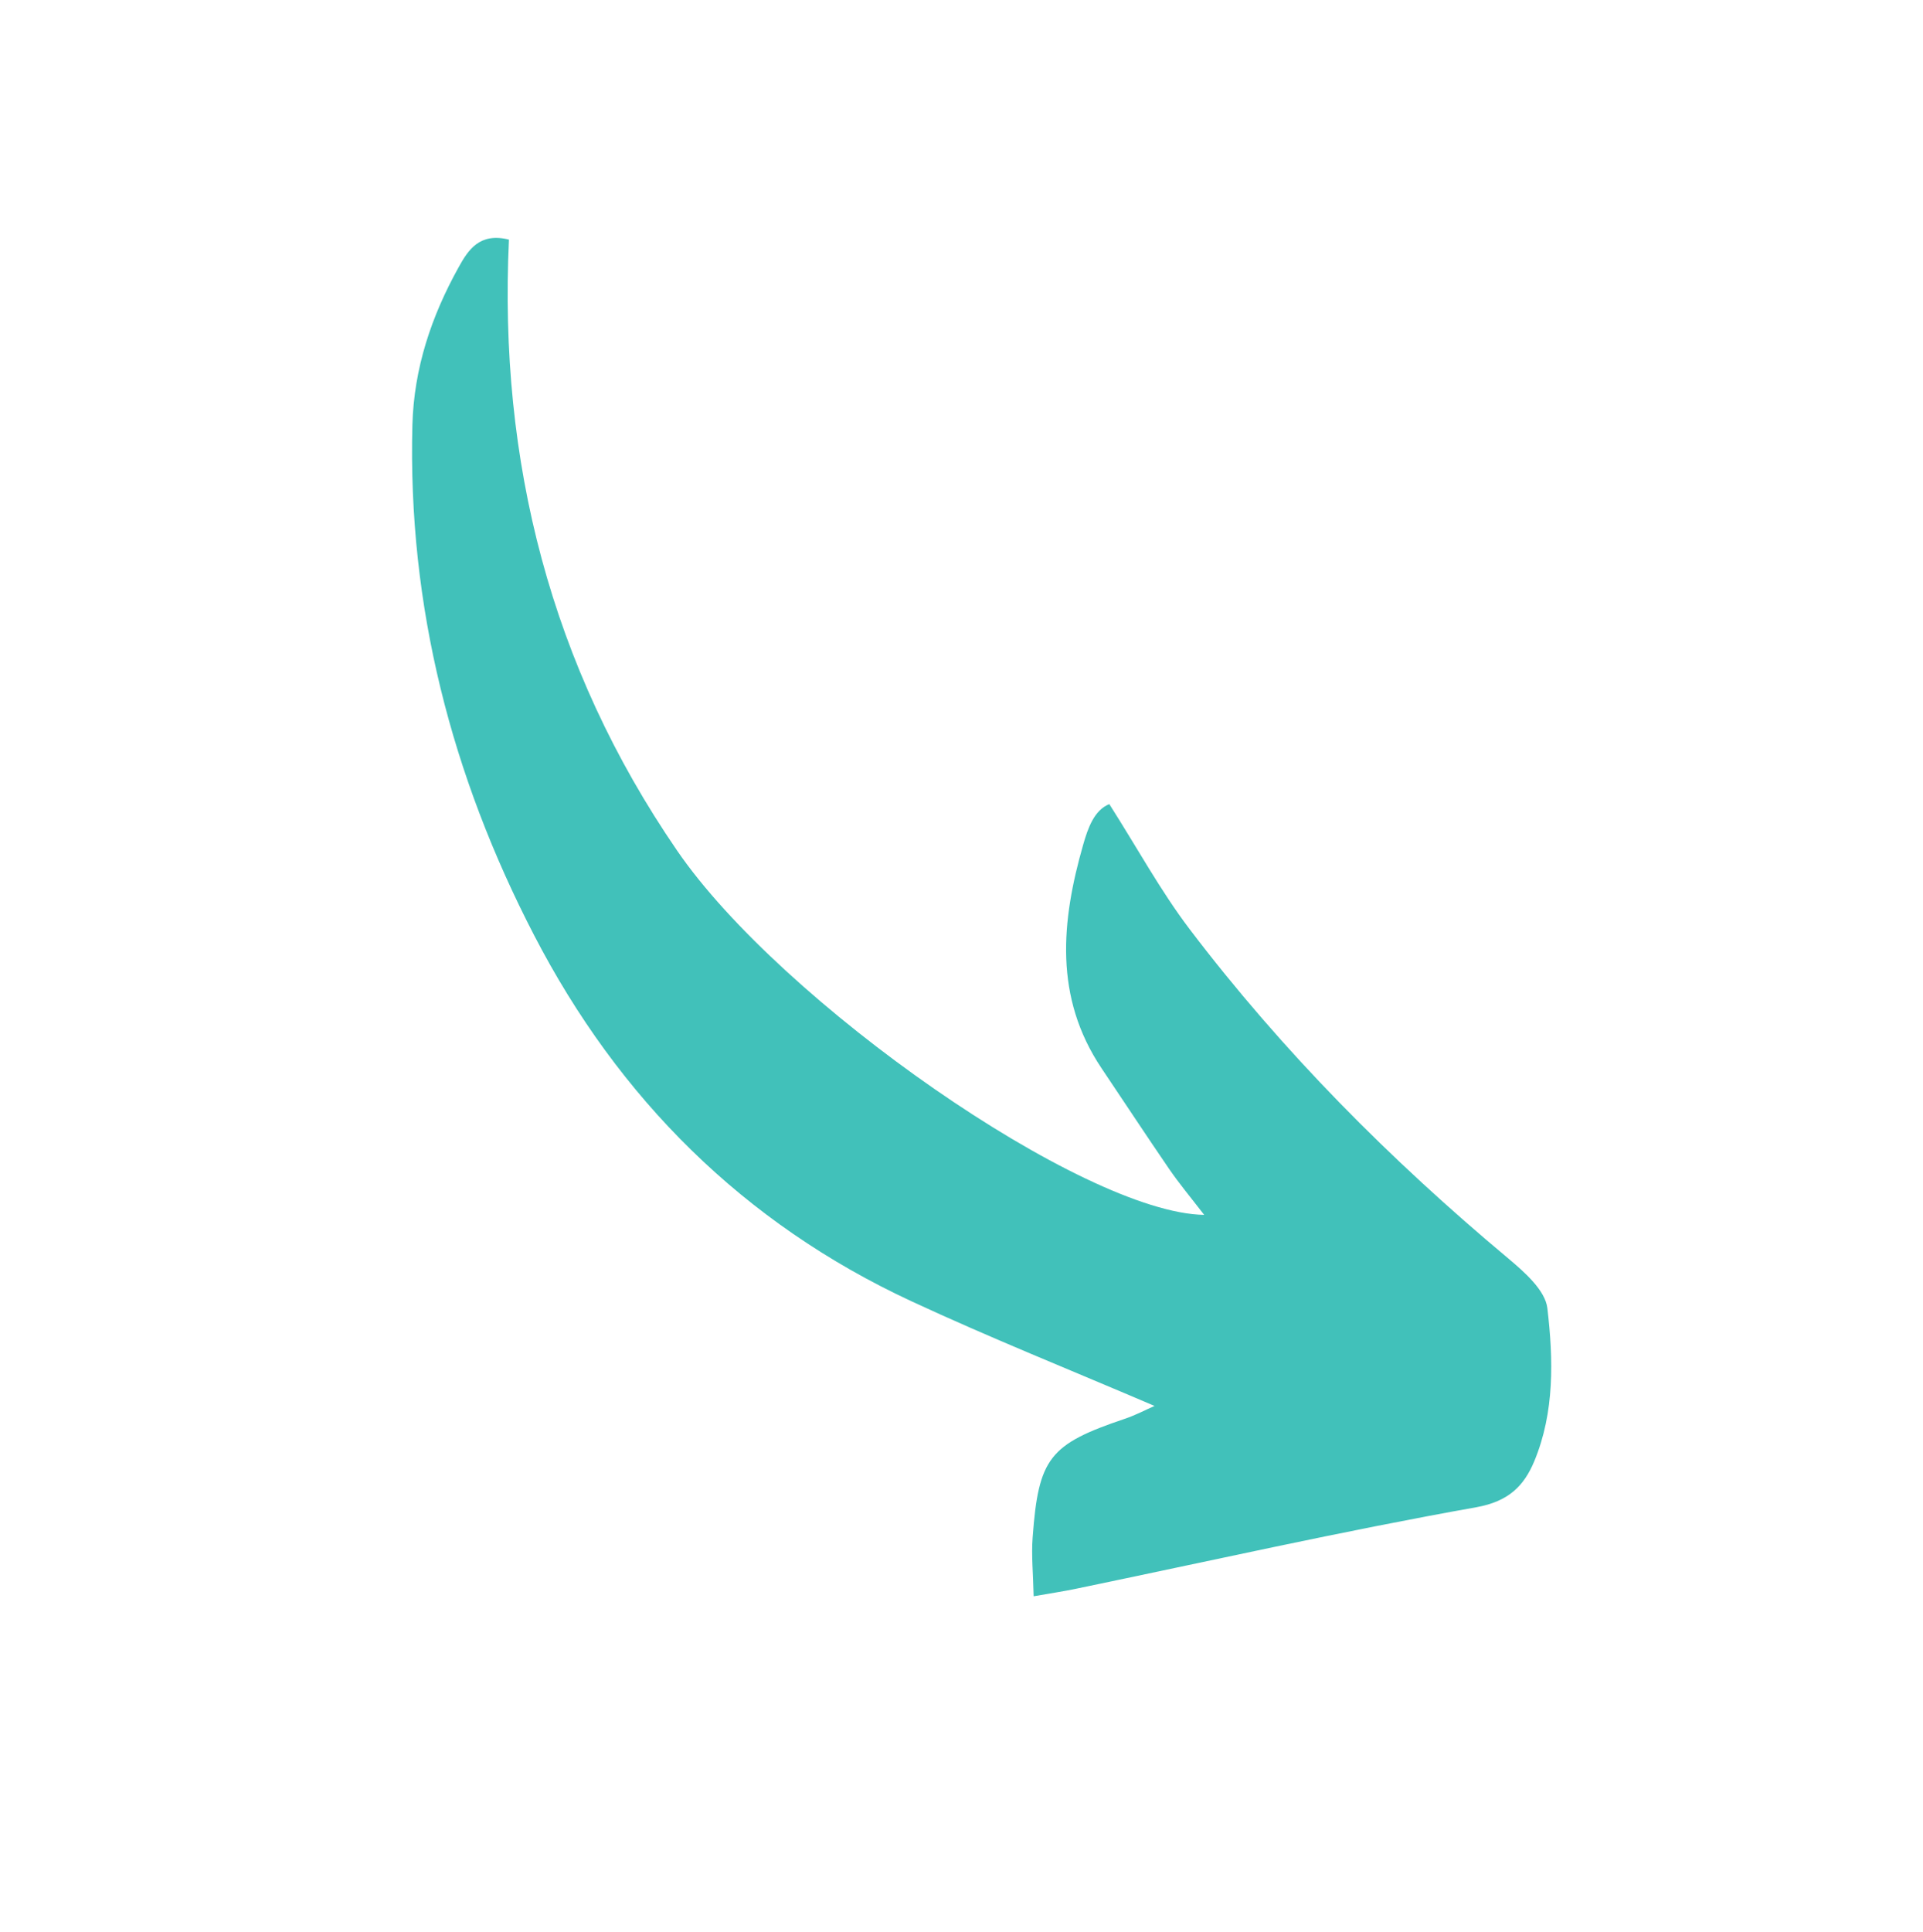
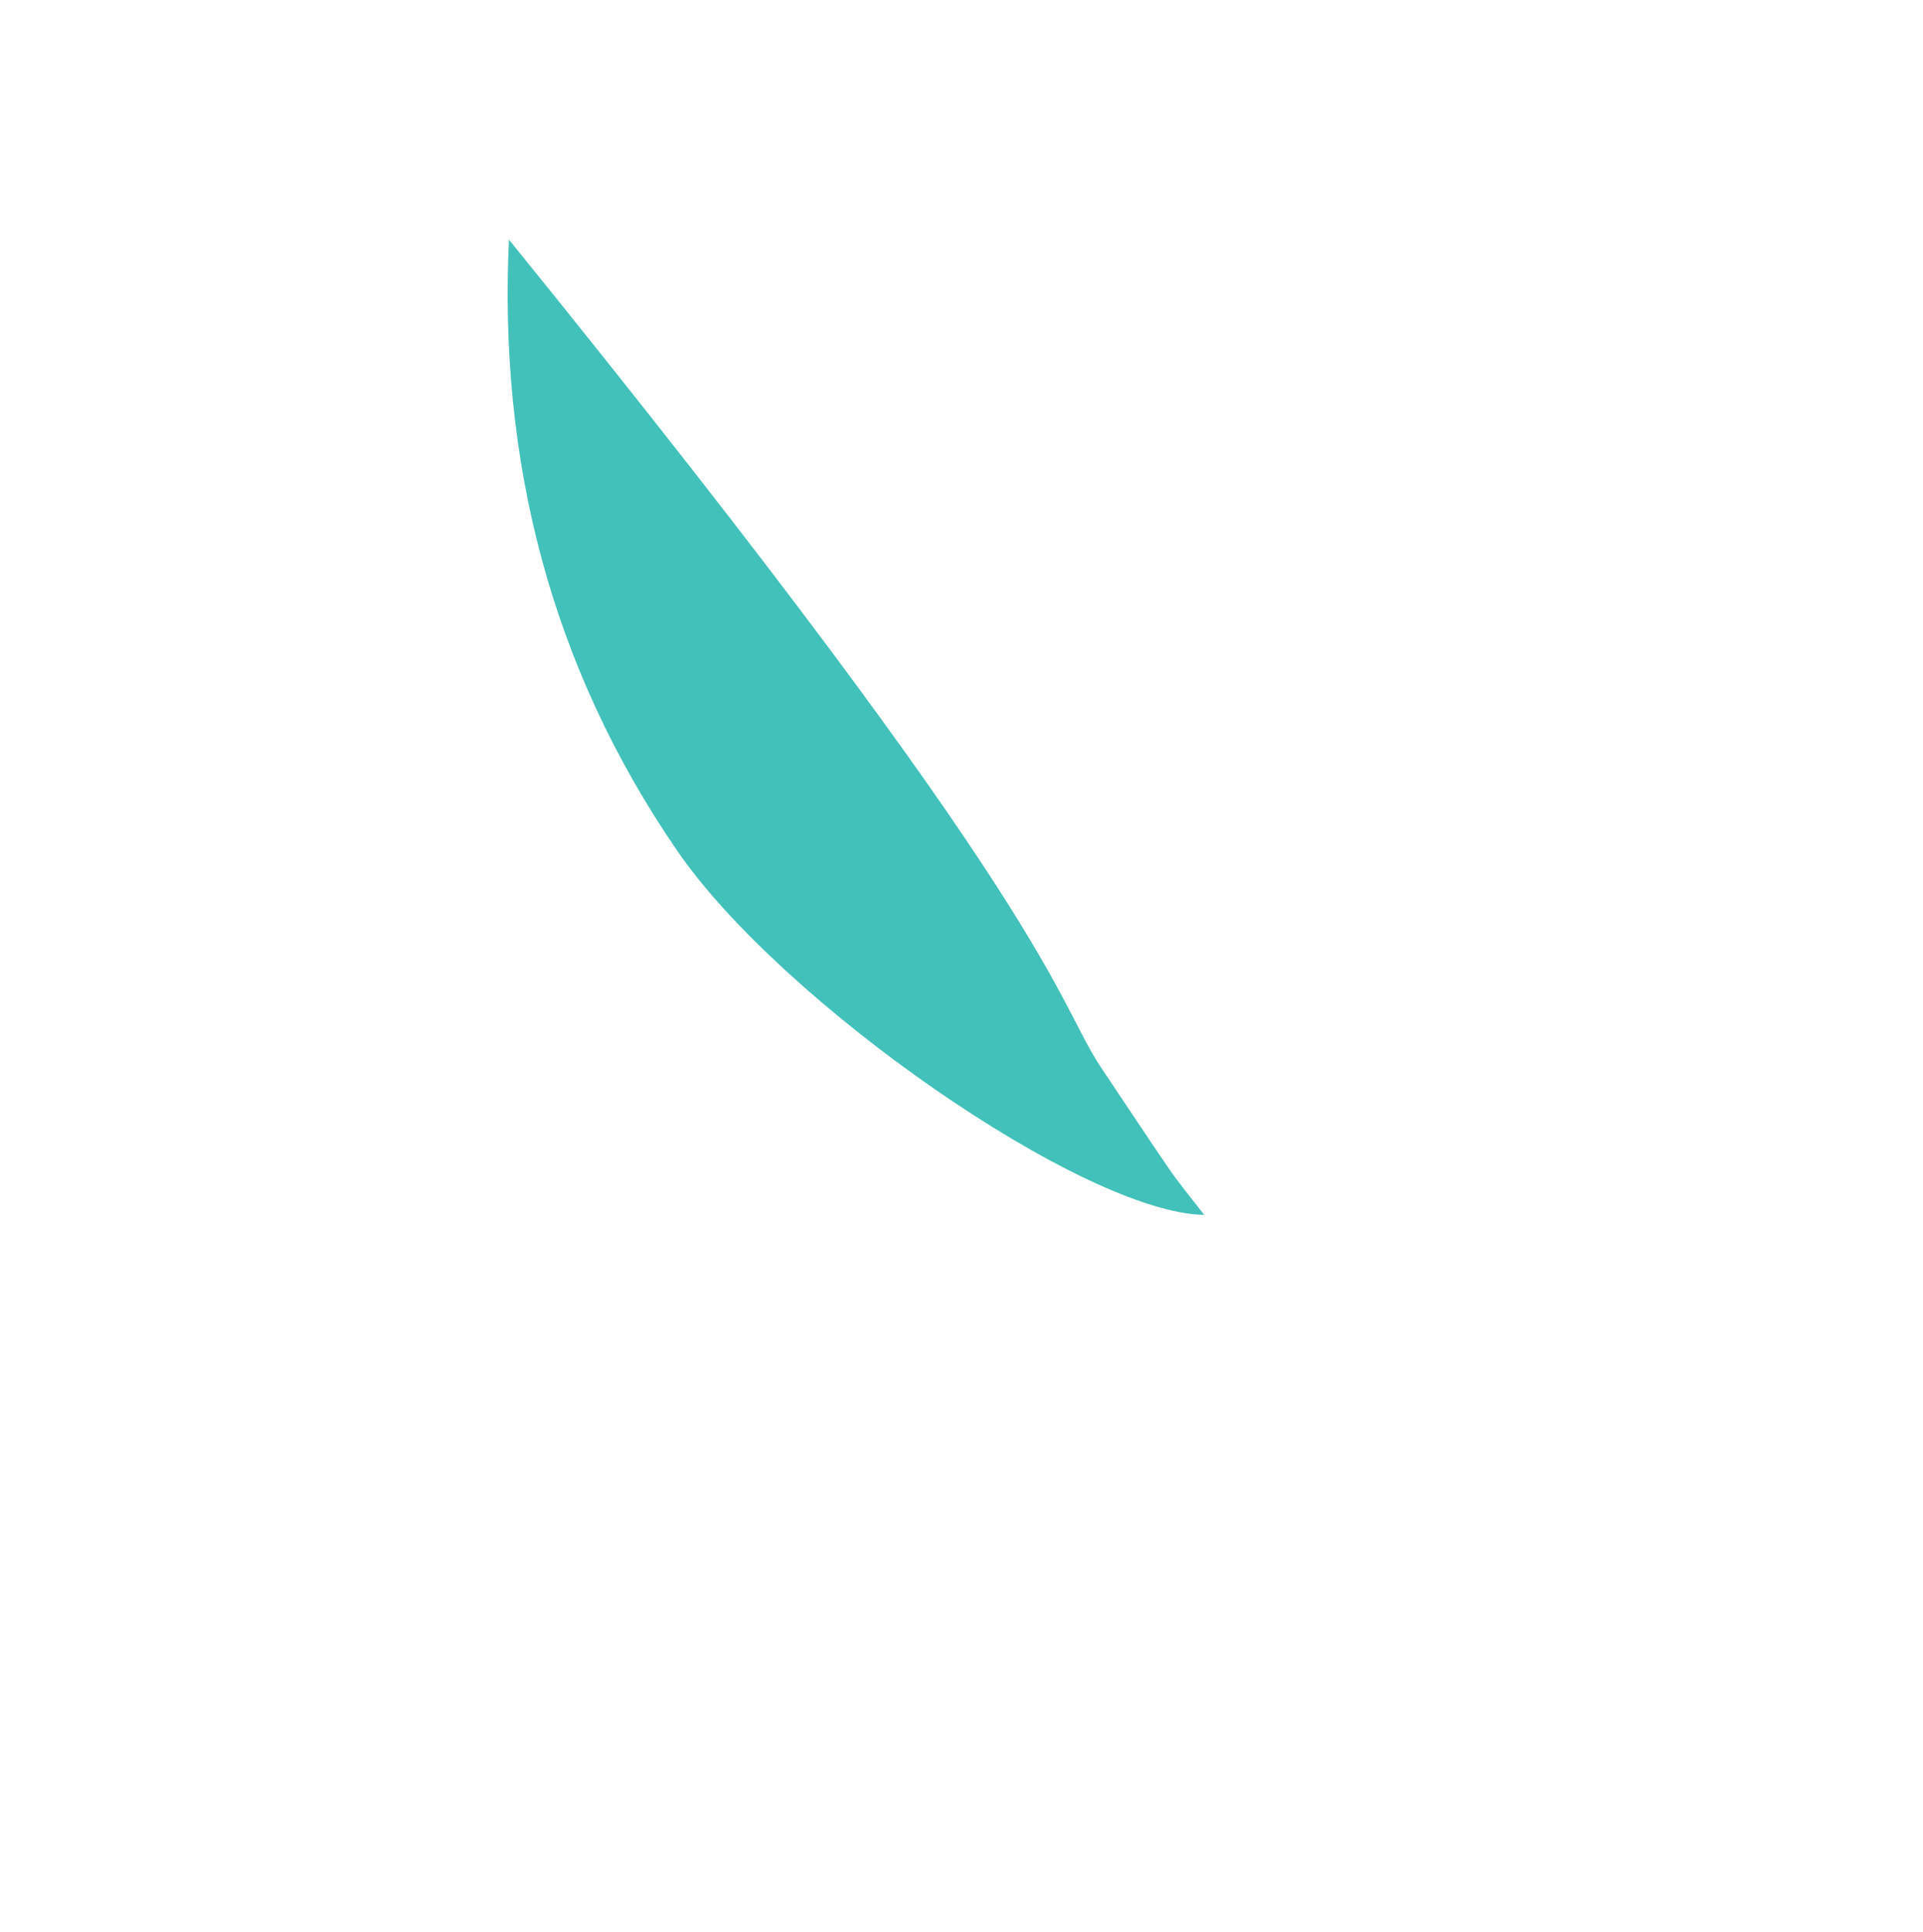
<svg xmlns="http://www.w3.org/2000/svg" id="Layer_1" data-name="Layer 1" viewBox="0 0 1415.49 1421.58">
  <defs>
    <style>.cls-1{fill:#41c1ba;}</style>
  </defs>
-   <path class="cls-1" d="M374.63,176.33c-21.49-5.38-29.88,7.34-37.07,20.39-20,36-32.88,74.25-34,116-3.49,133.09,28.8,258.16,89.57,375.47,62.29,120.29,154.11,211.9,277.71,269.36,58.17,27,117.85,50.89,179,77.05-6.35,2.74-13.91,6.83-22.07,9.53-55.27,18.7-63.36,28.61-67.66,87.37-1,13.13.4,26.4.74,43.17,12.77-2.25,22-3.61,31.12-5.52,98.16-20.33,196-42.43,294.75-60,23.92-4.31,35.06-15.8,42.59-33.74,15.08-36.16,14.1-75.17,9.68-112.76-1.55-13.14-16.87-26.58-28.7-36.53-86.89-72.56-166.32-152.43-234.74-242.52-21.3-28.11-38.32-59.41-59-91.86-11.14,4.36-15.8,17.82-19.23,29.81C781.16,677.9,775.75,733.71,810.76,786c16.59,24.68,32.89,49.48,49.68,74,7.47,10.91,16,21.08,25.95,34-88.8-1.28-311.61-156.62-388-268.09C405.35,490.37,367,339.12,374.63,176.33Z" />
+   <path class="cls-1" d="M374.63,176.33C781.16,677.9,775.75,733.71,810.76,786c16.59,24.68,32.89,49.48,49.68,74,7.47,10.91,16,21.08,25.95,34-88.8-1.28-311.61-156.62-388-268.09C405.35,490.37,367,339.12,374.63,176.33Z" />
</svg>